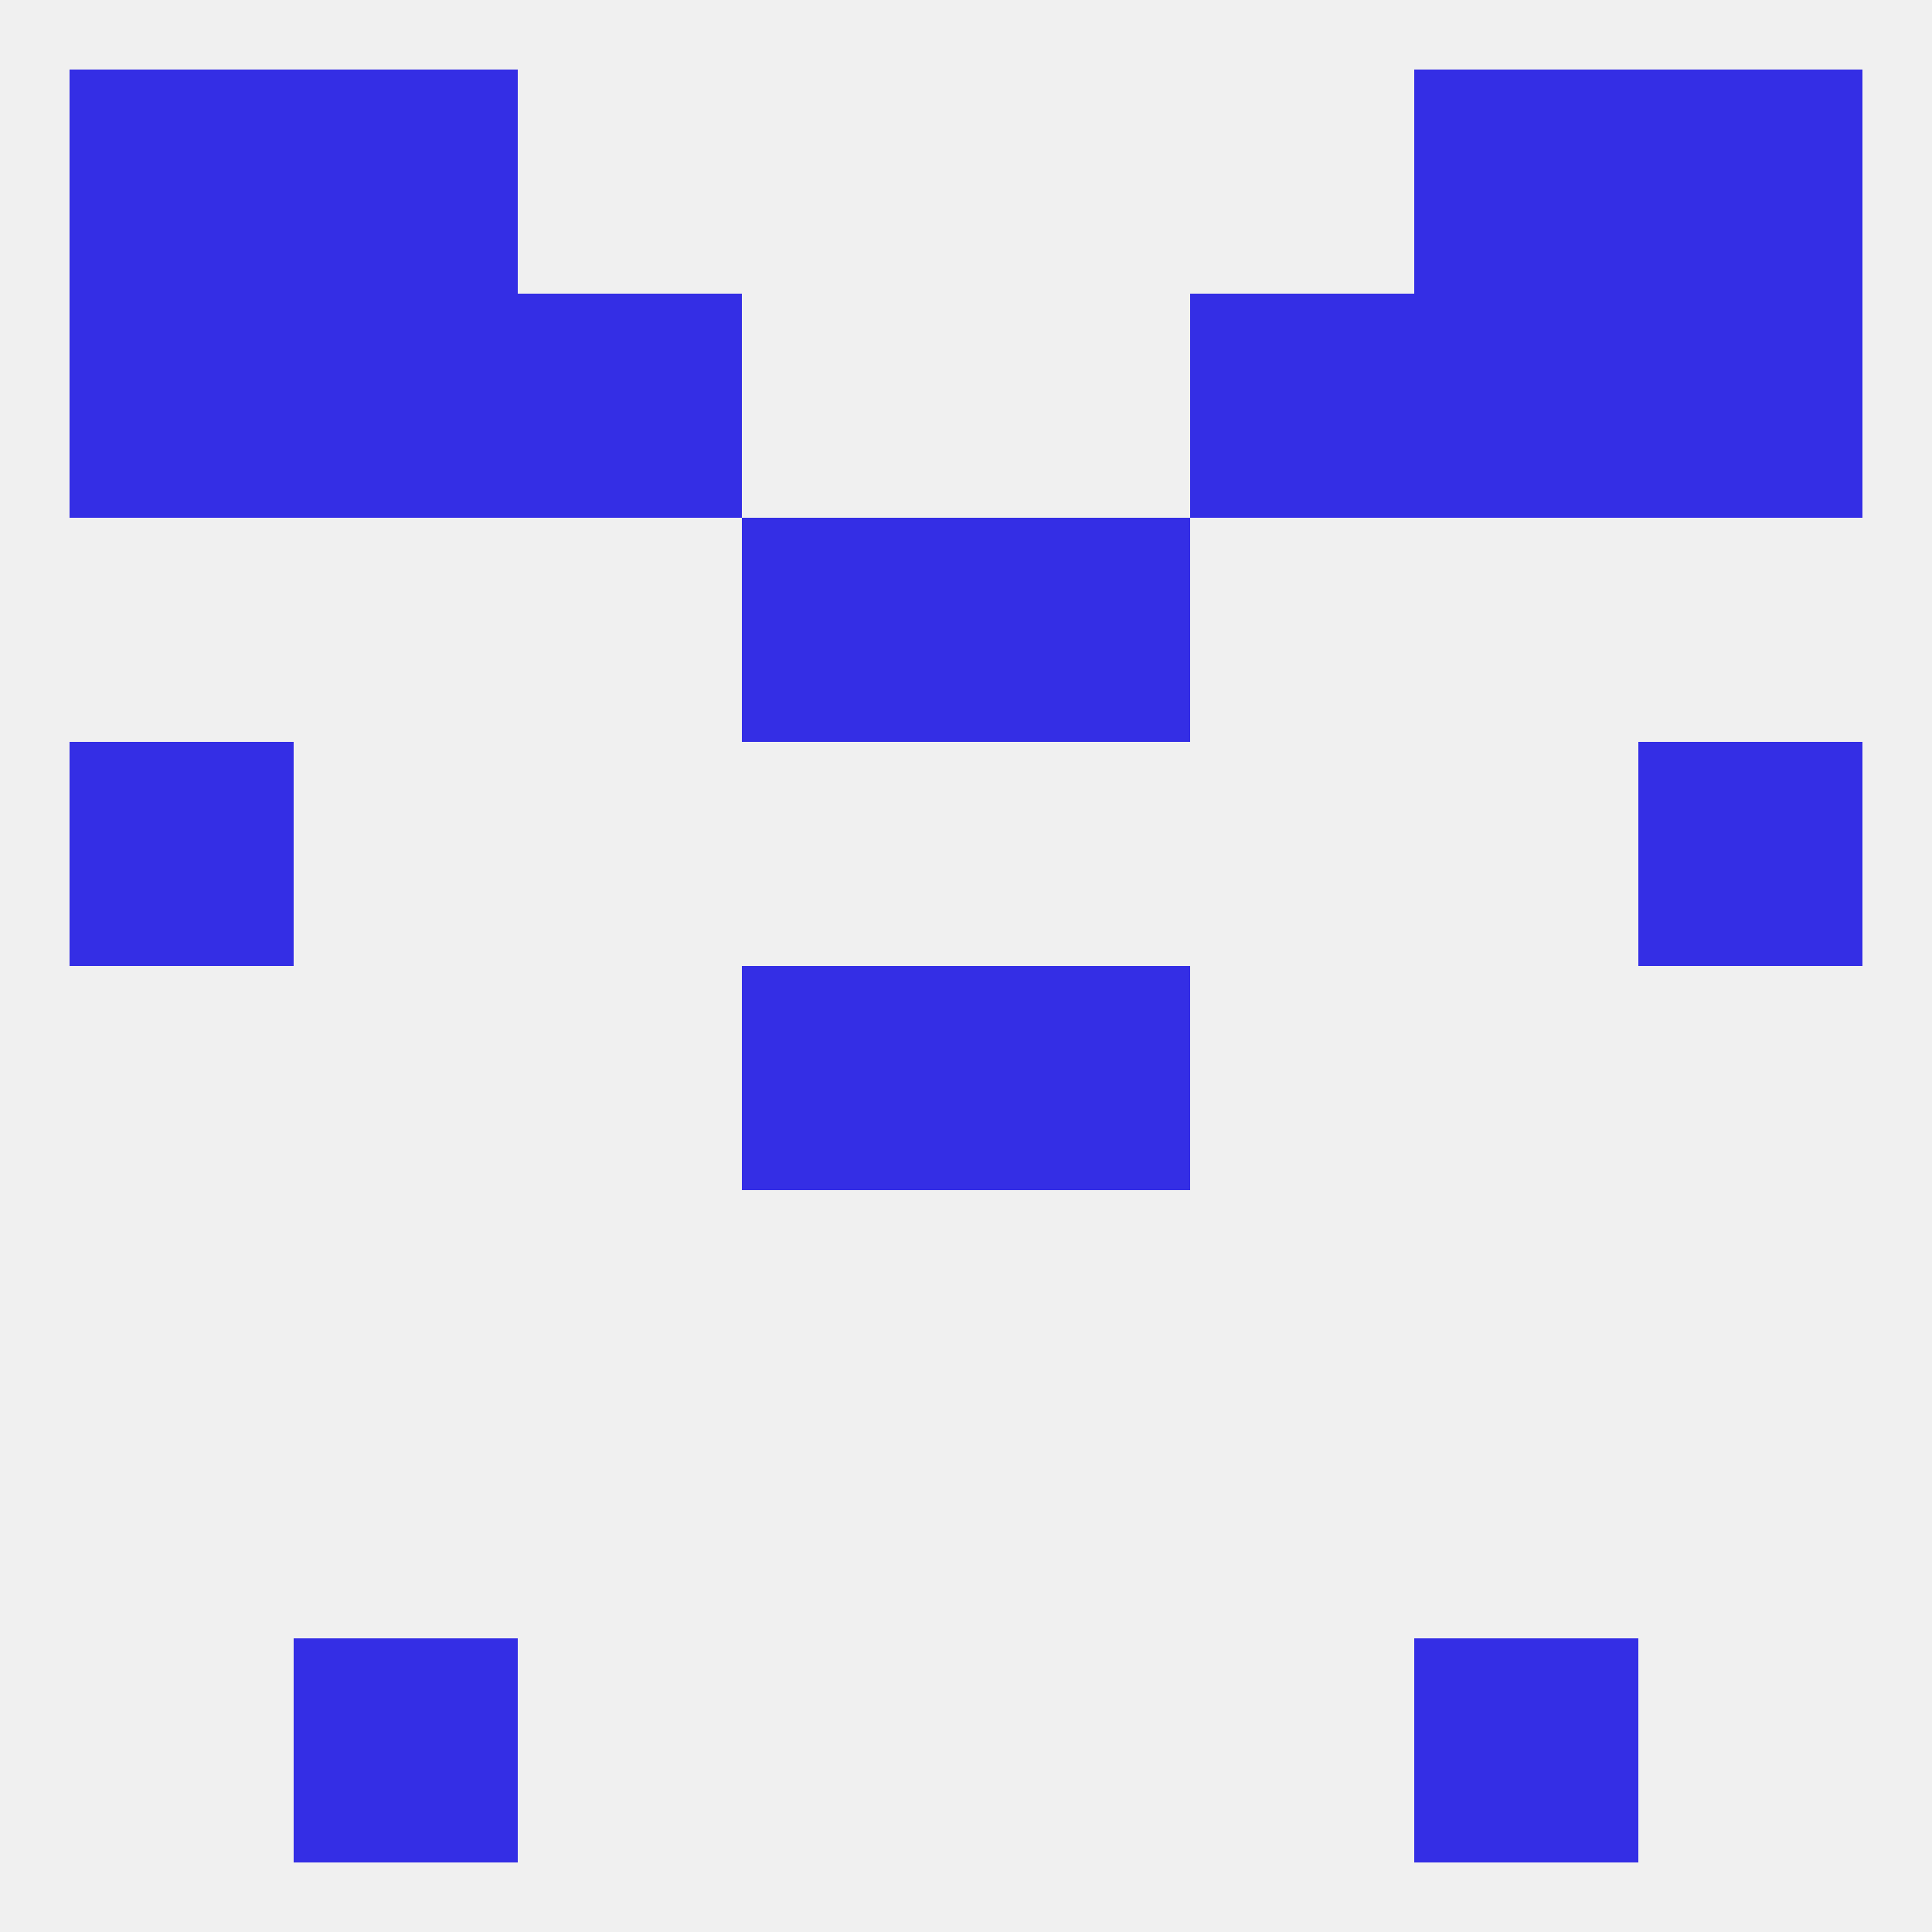
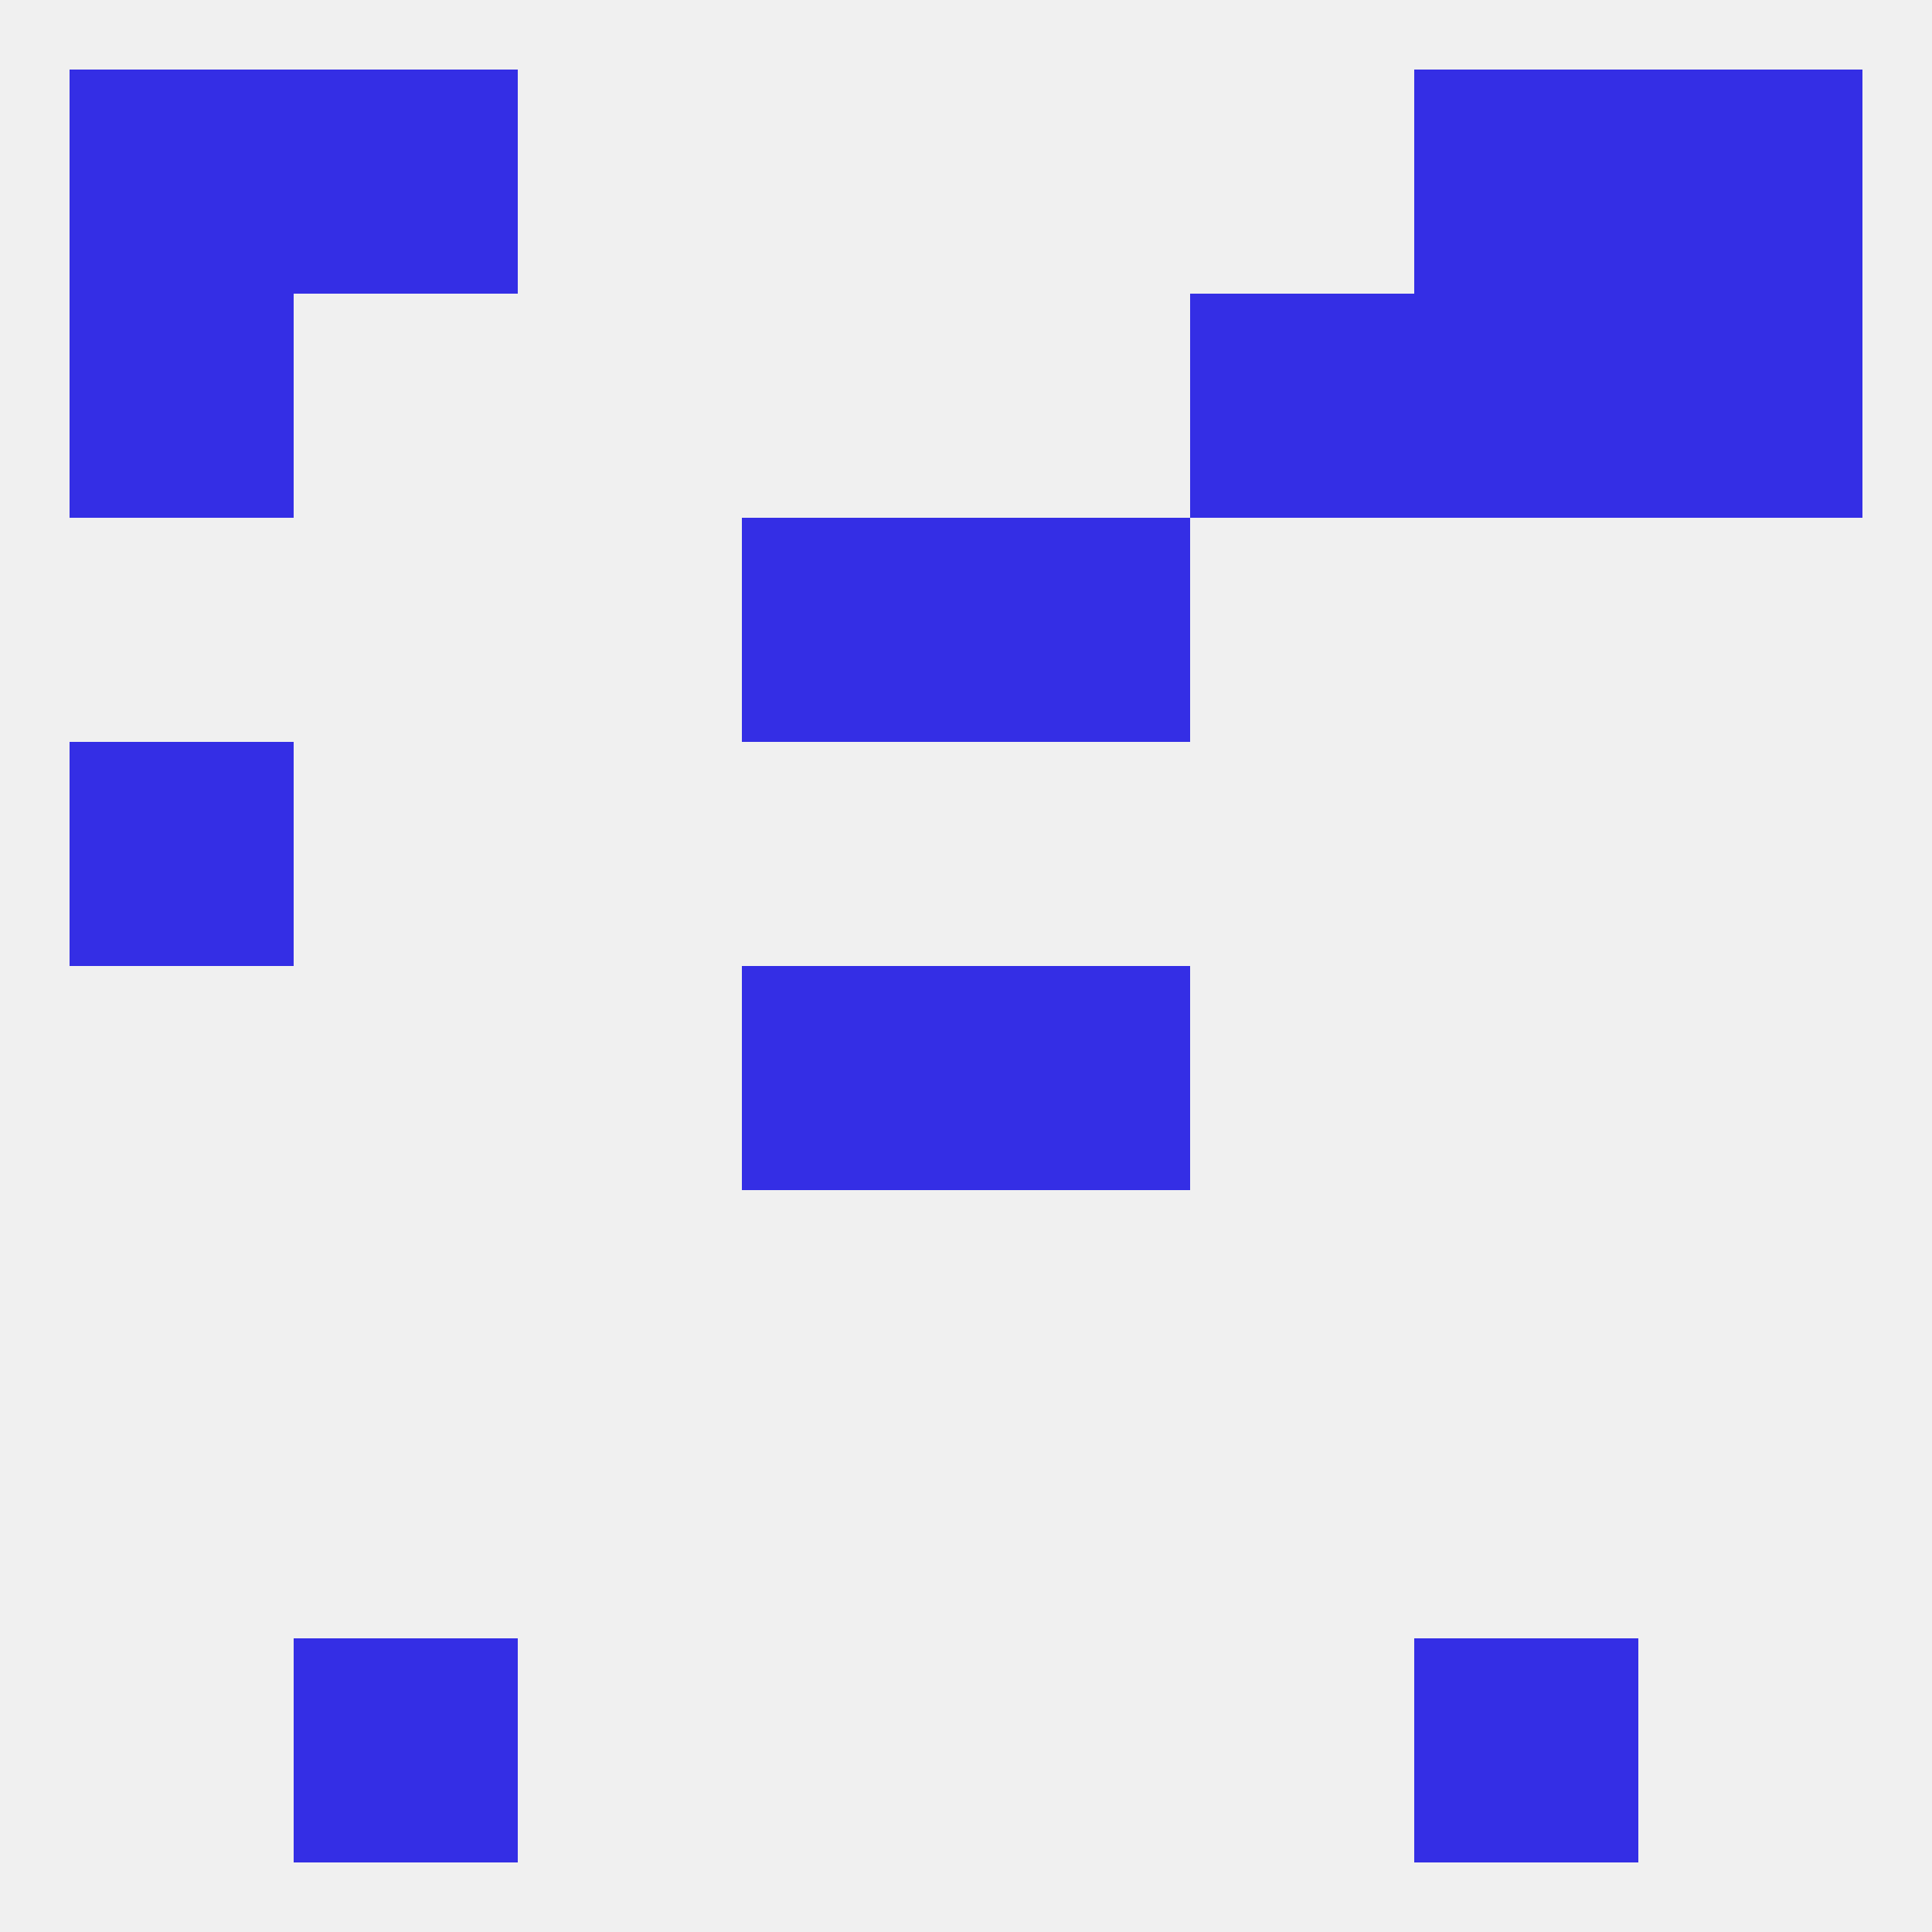
<svg xmlns="http://www.w3.org/2000/svg" version="1.1" baseprofile="full" width="250" height="250" viewBox="0 0 250 250">
  <rect width="100%" height="100%" fill="rgba(240,240,240,255)" />
  <rect x="96" y="125" width="29" height="29" fill="rgba(52,46,229,255)" />
  <rect x="125" y="125" width="29" height="29" fill="rgba(52,46,229,255)" />
  <rect x="9" y="96" width="29" height="29" fill="rgba(52,46,229,255)" />
-   <rect x="212" y="96" width="29" height="29" fill="rgba(52,46,229,255)" />
  <rect x="96" y="67" width="29" height="29" fill="rgba(52,46,229,255)" />
  <rect x="125" y="67" width="29" height="29" fill="rgba(52,46,229,255)" />
  <rect x="183" y="38" width="29" height="29" fill="rgba(52,46,229,255)" />
  <rect x="9" y="38" width="29" height="29" fill="rgba(52,46,229,255)" />
  <rect x="212" y="38" width="29" height="29" fill="rgba(52,46,229,255)" />
-   <rect x="67" y="38" width="29" height="29" fill="rgba(52,46,229,255)" />
  <rect x="154" y="38" width="29" height="29" fill="rgba(52,46,229,255)" />
-   <rect x="38" y="38" width="29" height="29" fill="rgba(52,46,229,255)" />
  <rect x="38" y="9" width="29" height="29" fill="rgba(52,46,229,255)" />
  <rect x="183" y="9" width="29" height="29" fill="rgba(52,46,229,255)" />
  <rect x="9" y="9" width="29" height="29" fill="rgba(52,46,229,255)" />
  <rect x="212" y="9" width="29" height="29" fill="rgba(52,46,229,255)" />
  <rect x="38" y="212" width="29" height="29" fill="rgba(52,46,229,255)" />
  <rect x="183" y="212" width="29" height="29" fill="rgba(52,46,229,255)" />
</svg>